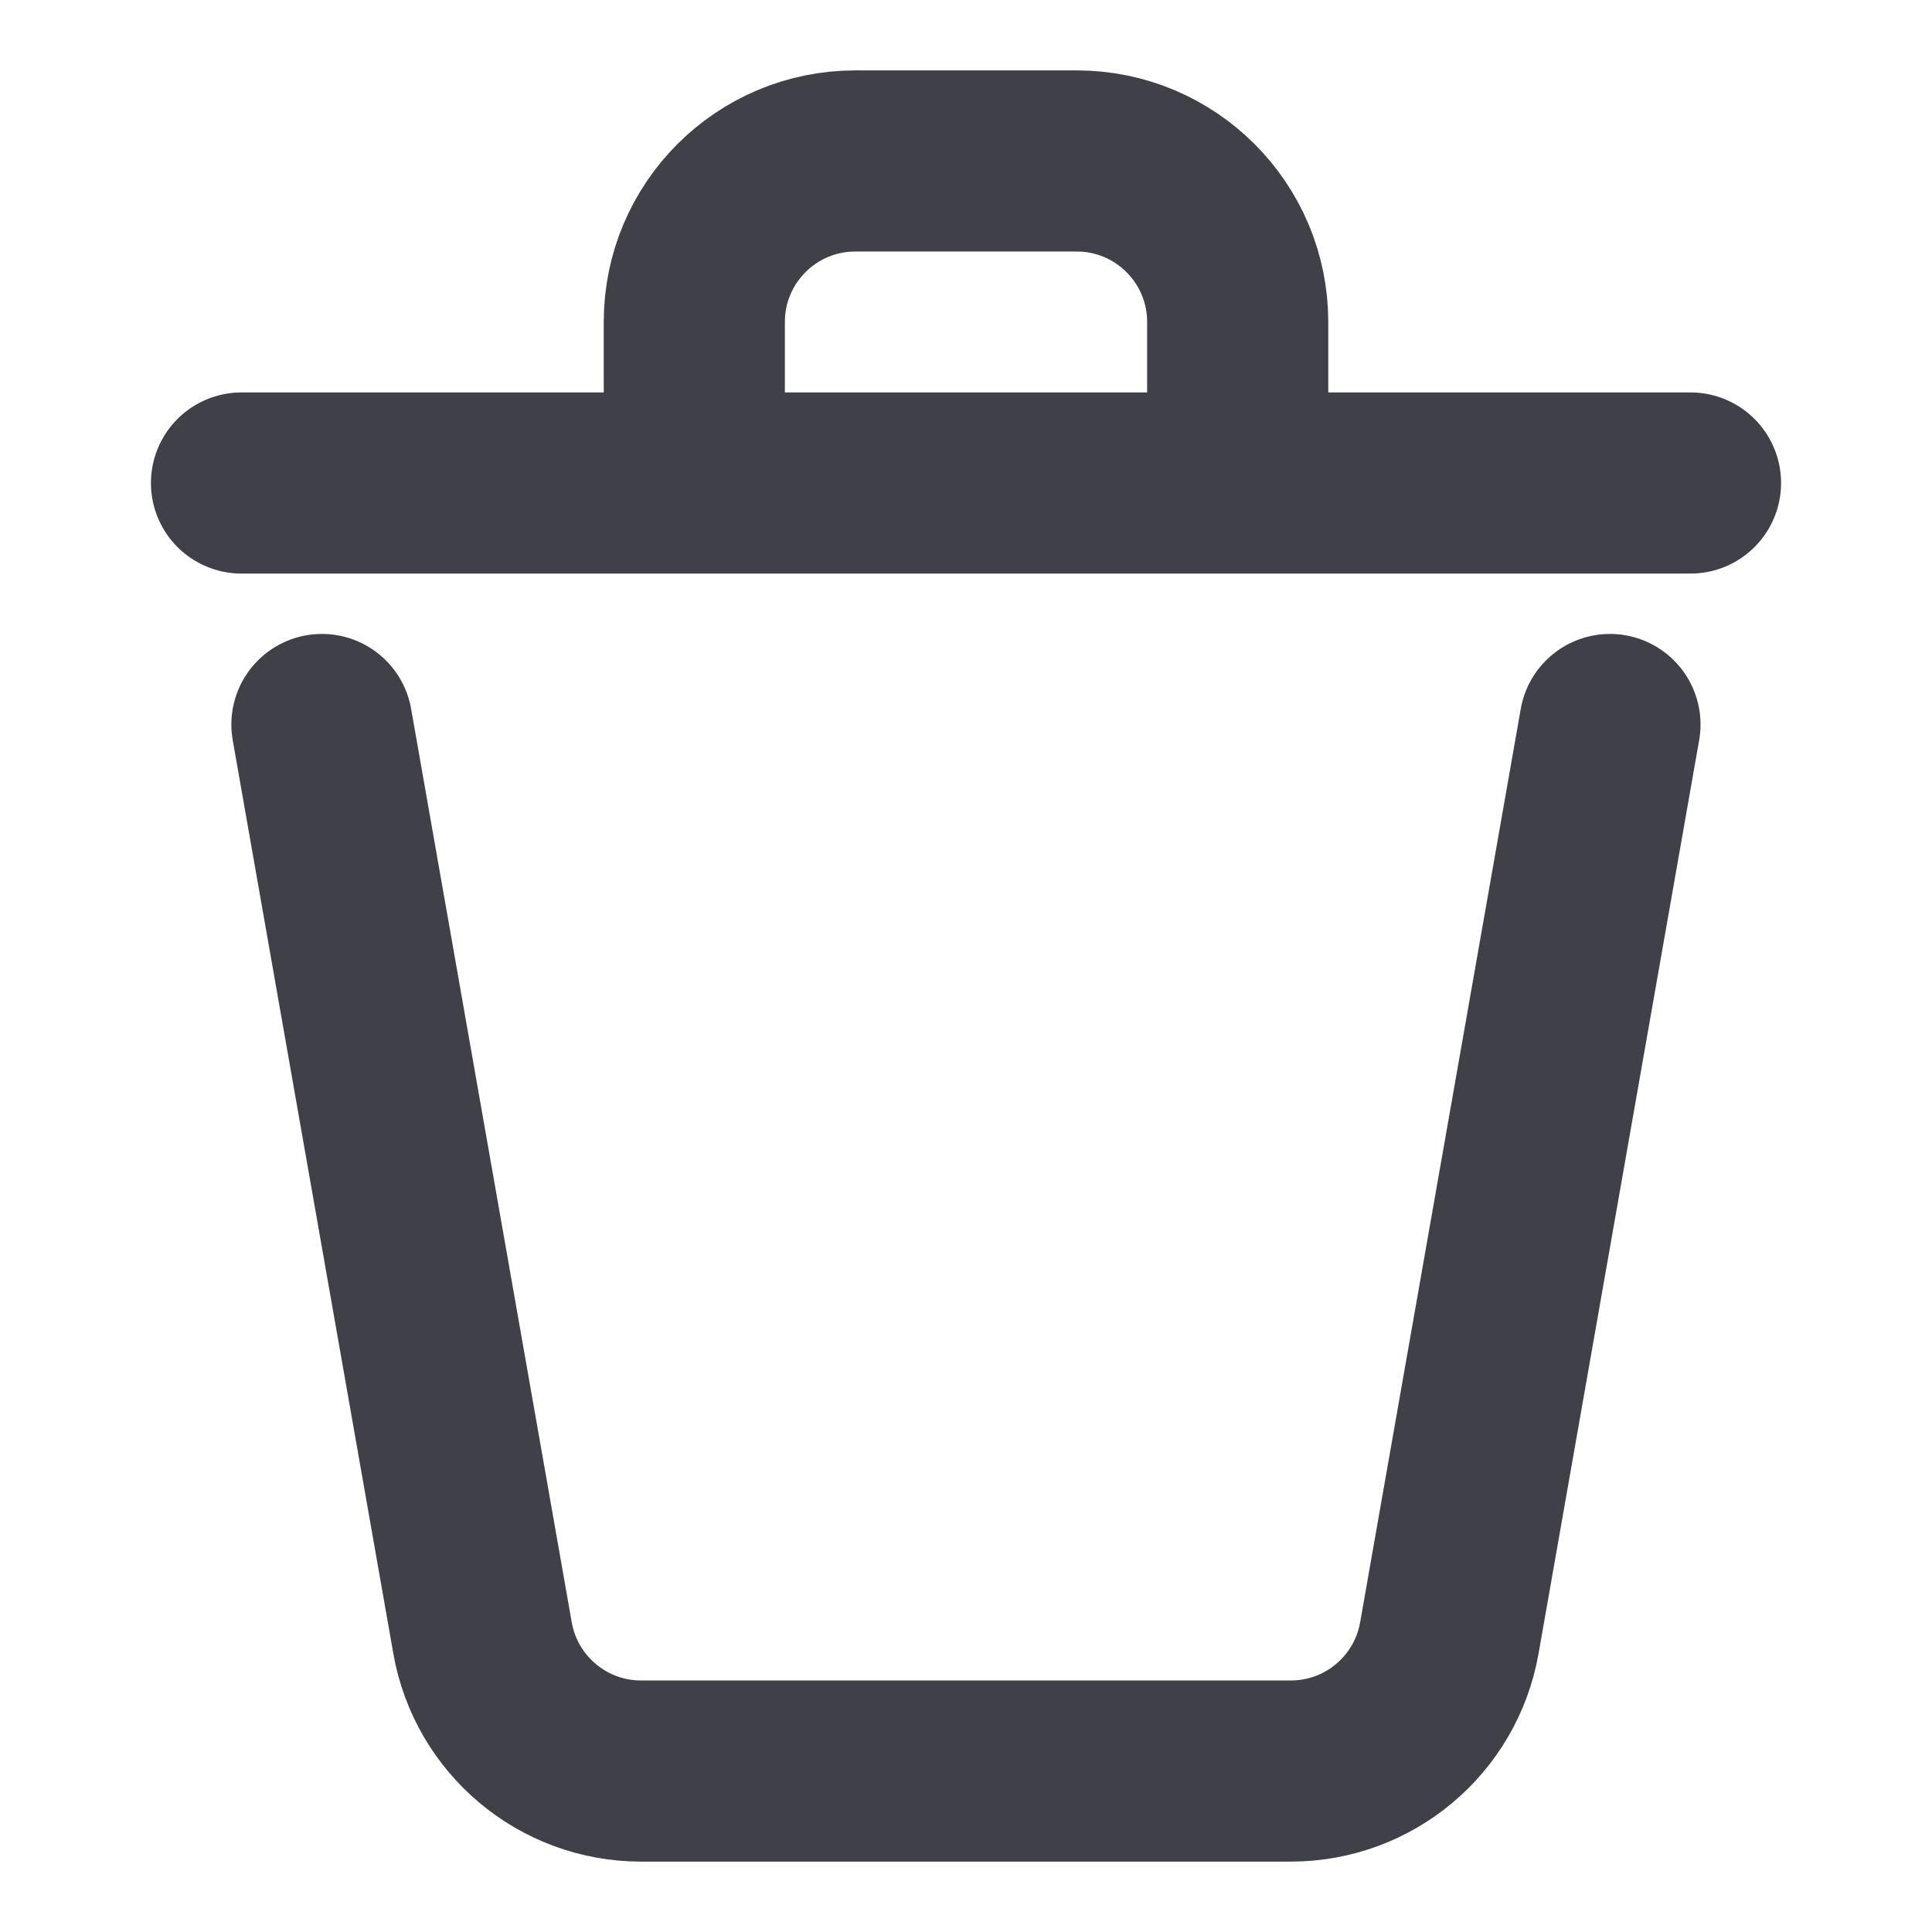
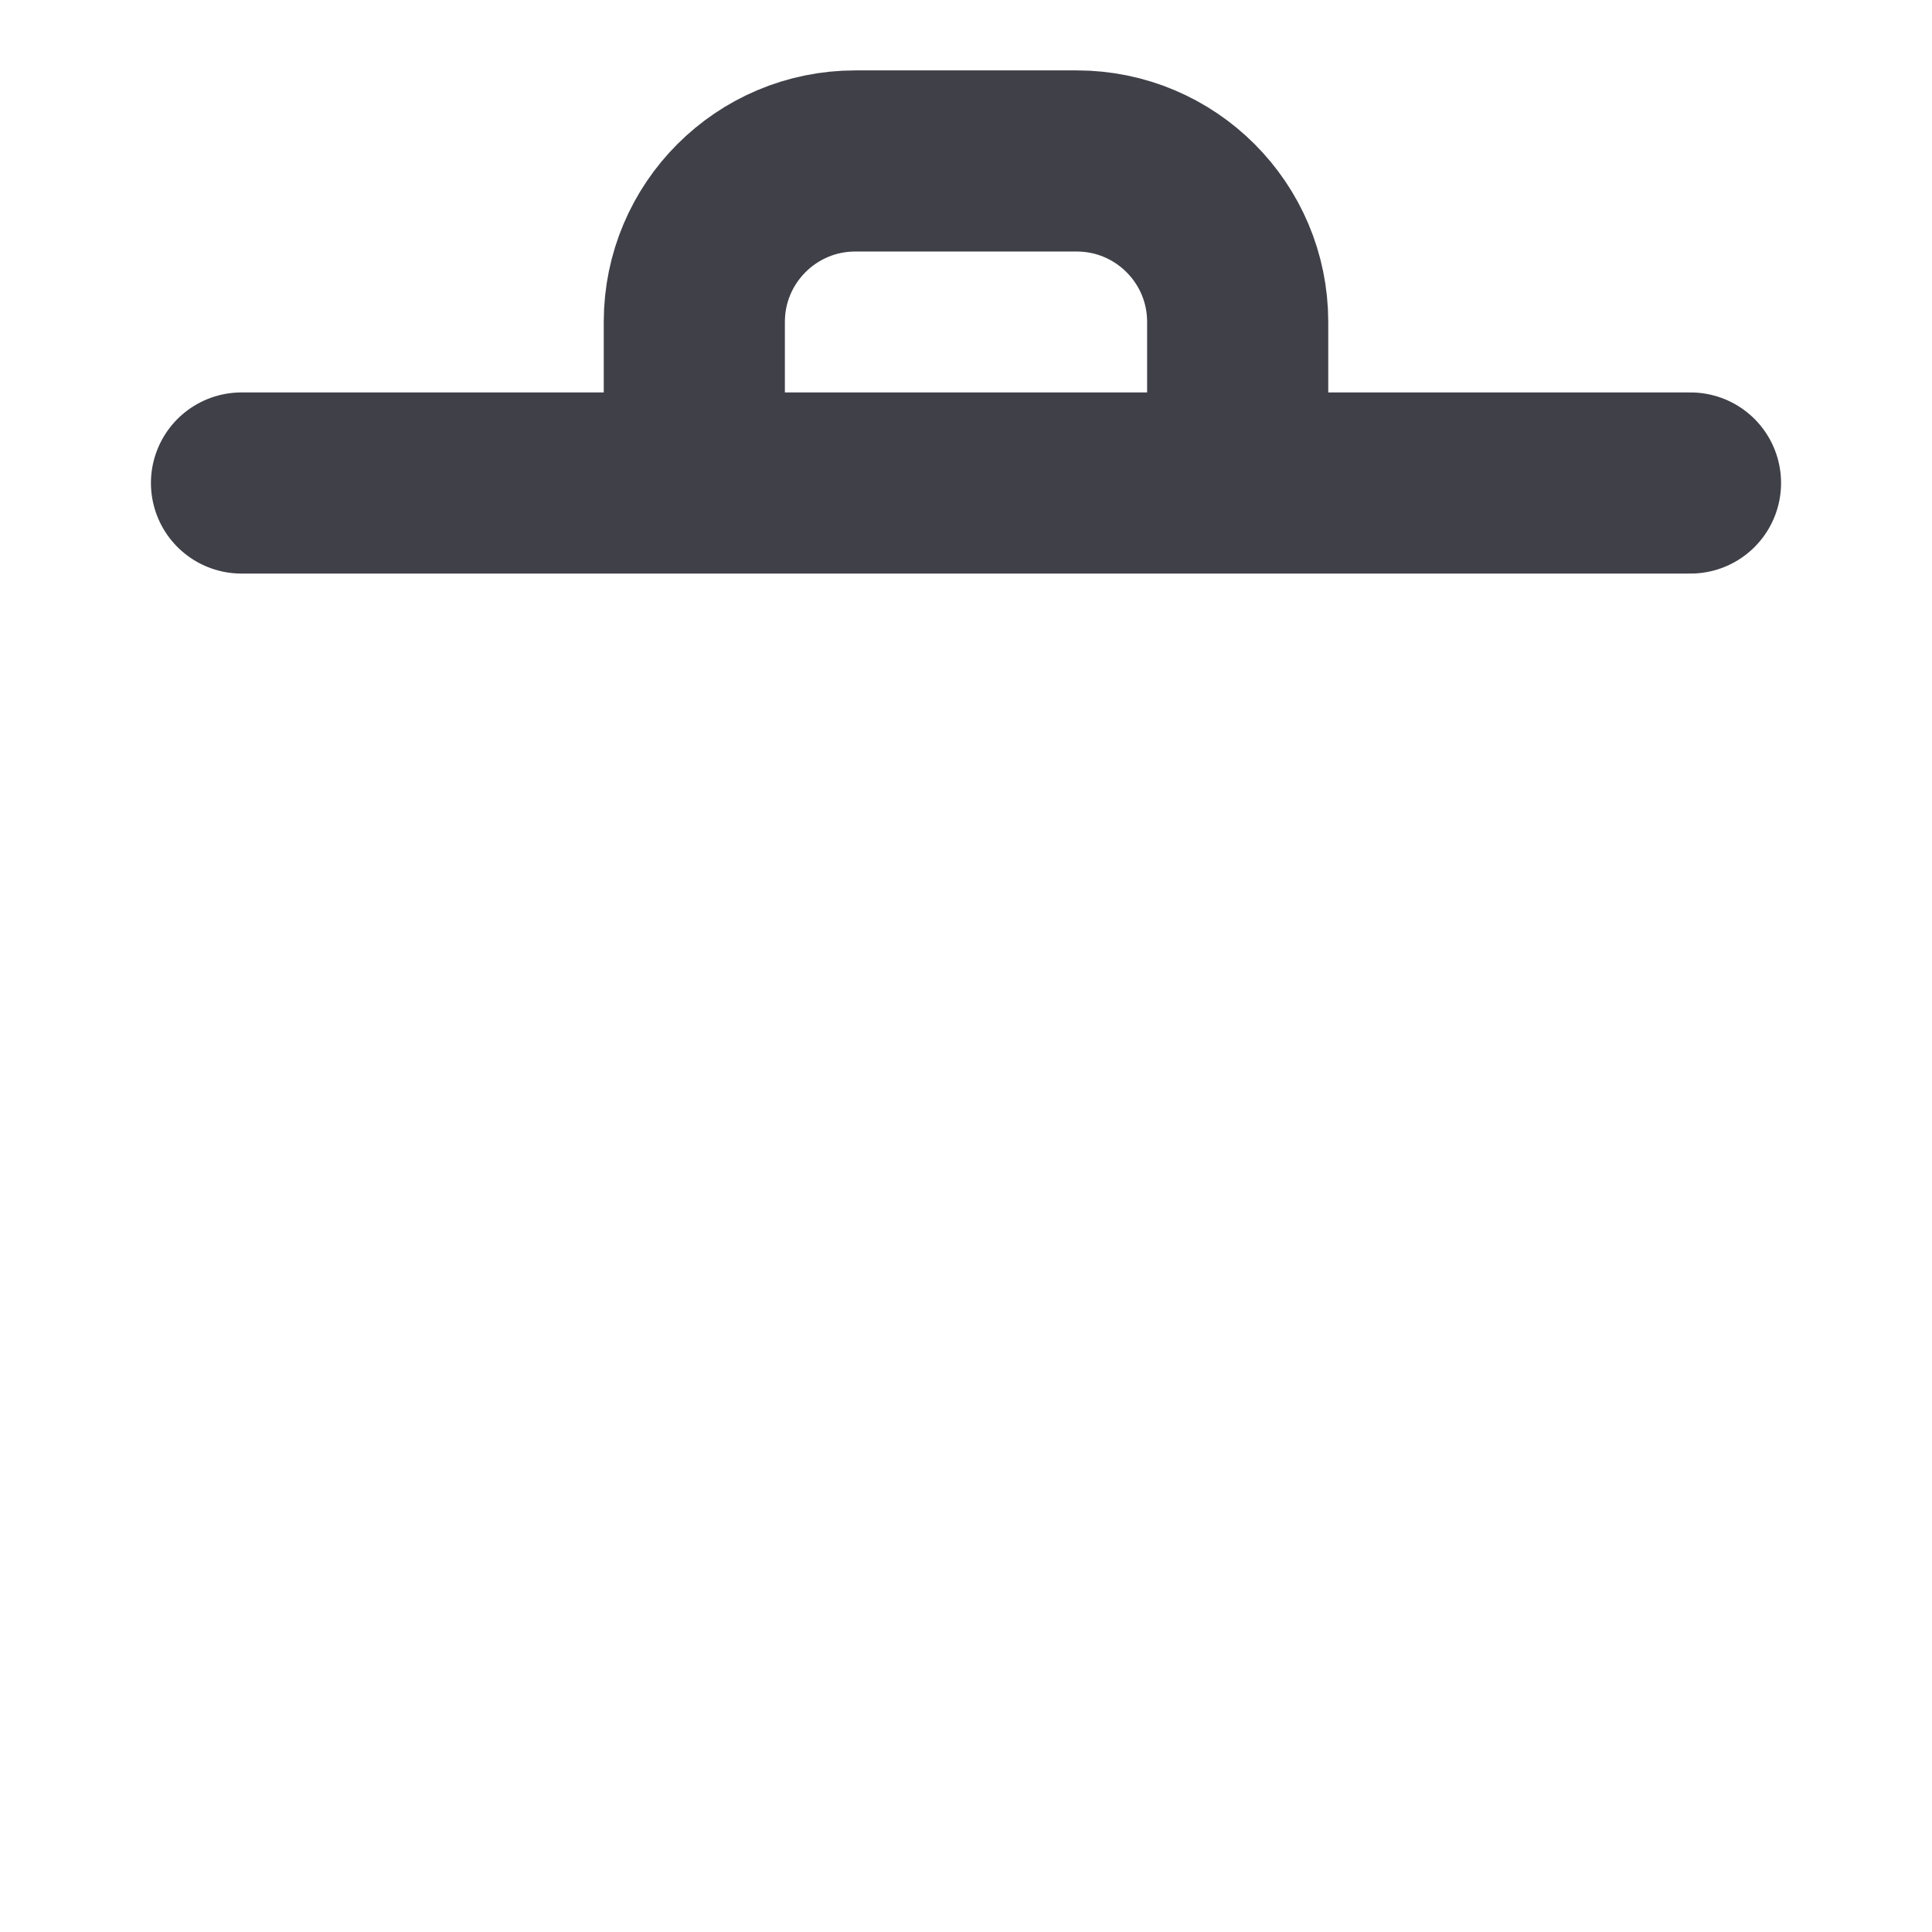
<svg xmlns="http://www.w3.org/2000/svg" width="16" height="16" viewBox="0 0 16 16" fill="none">
-   <path d="M13.333 6L12.003 13.564C11.891 14.202 11.337 14.667 10.69 14.667H5.309C4.662 14.667 4.108 14.202 3.996 13.564L2.666 6" stroke="#3F4048" stroke-width="1.5" stroke-linecap="round" stroke-linejoin="round" />
  <path d="M14 4H10.25M2 4H5.75M5.75 4V2.666C5.75 1.93 6.347 1.333 7.083 1.333H8.917C9.653 1.333 10.25 1.93 10.25 2.666V4M5.75 4H10.25" stroke="#3F4048" stroke-width="1.5" stroke-linecap="round" stroke-linejoin="round" />
</svg>